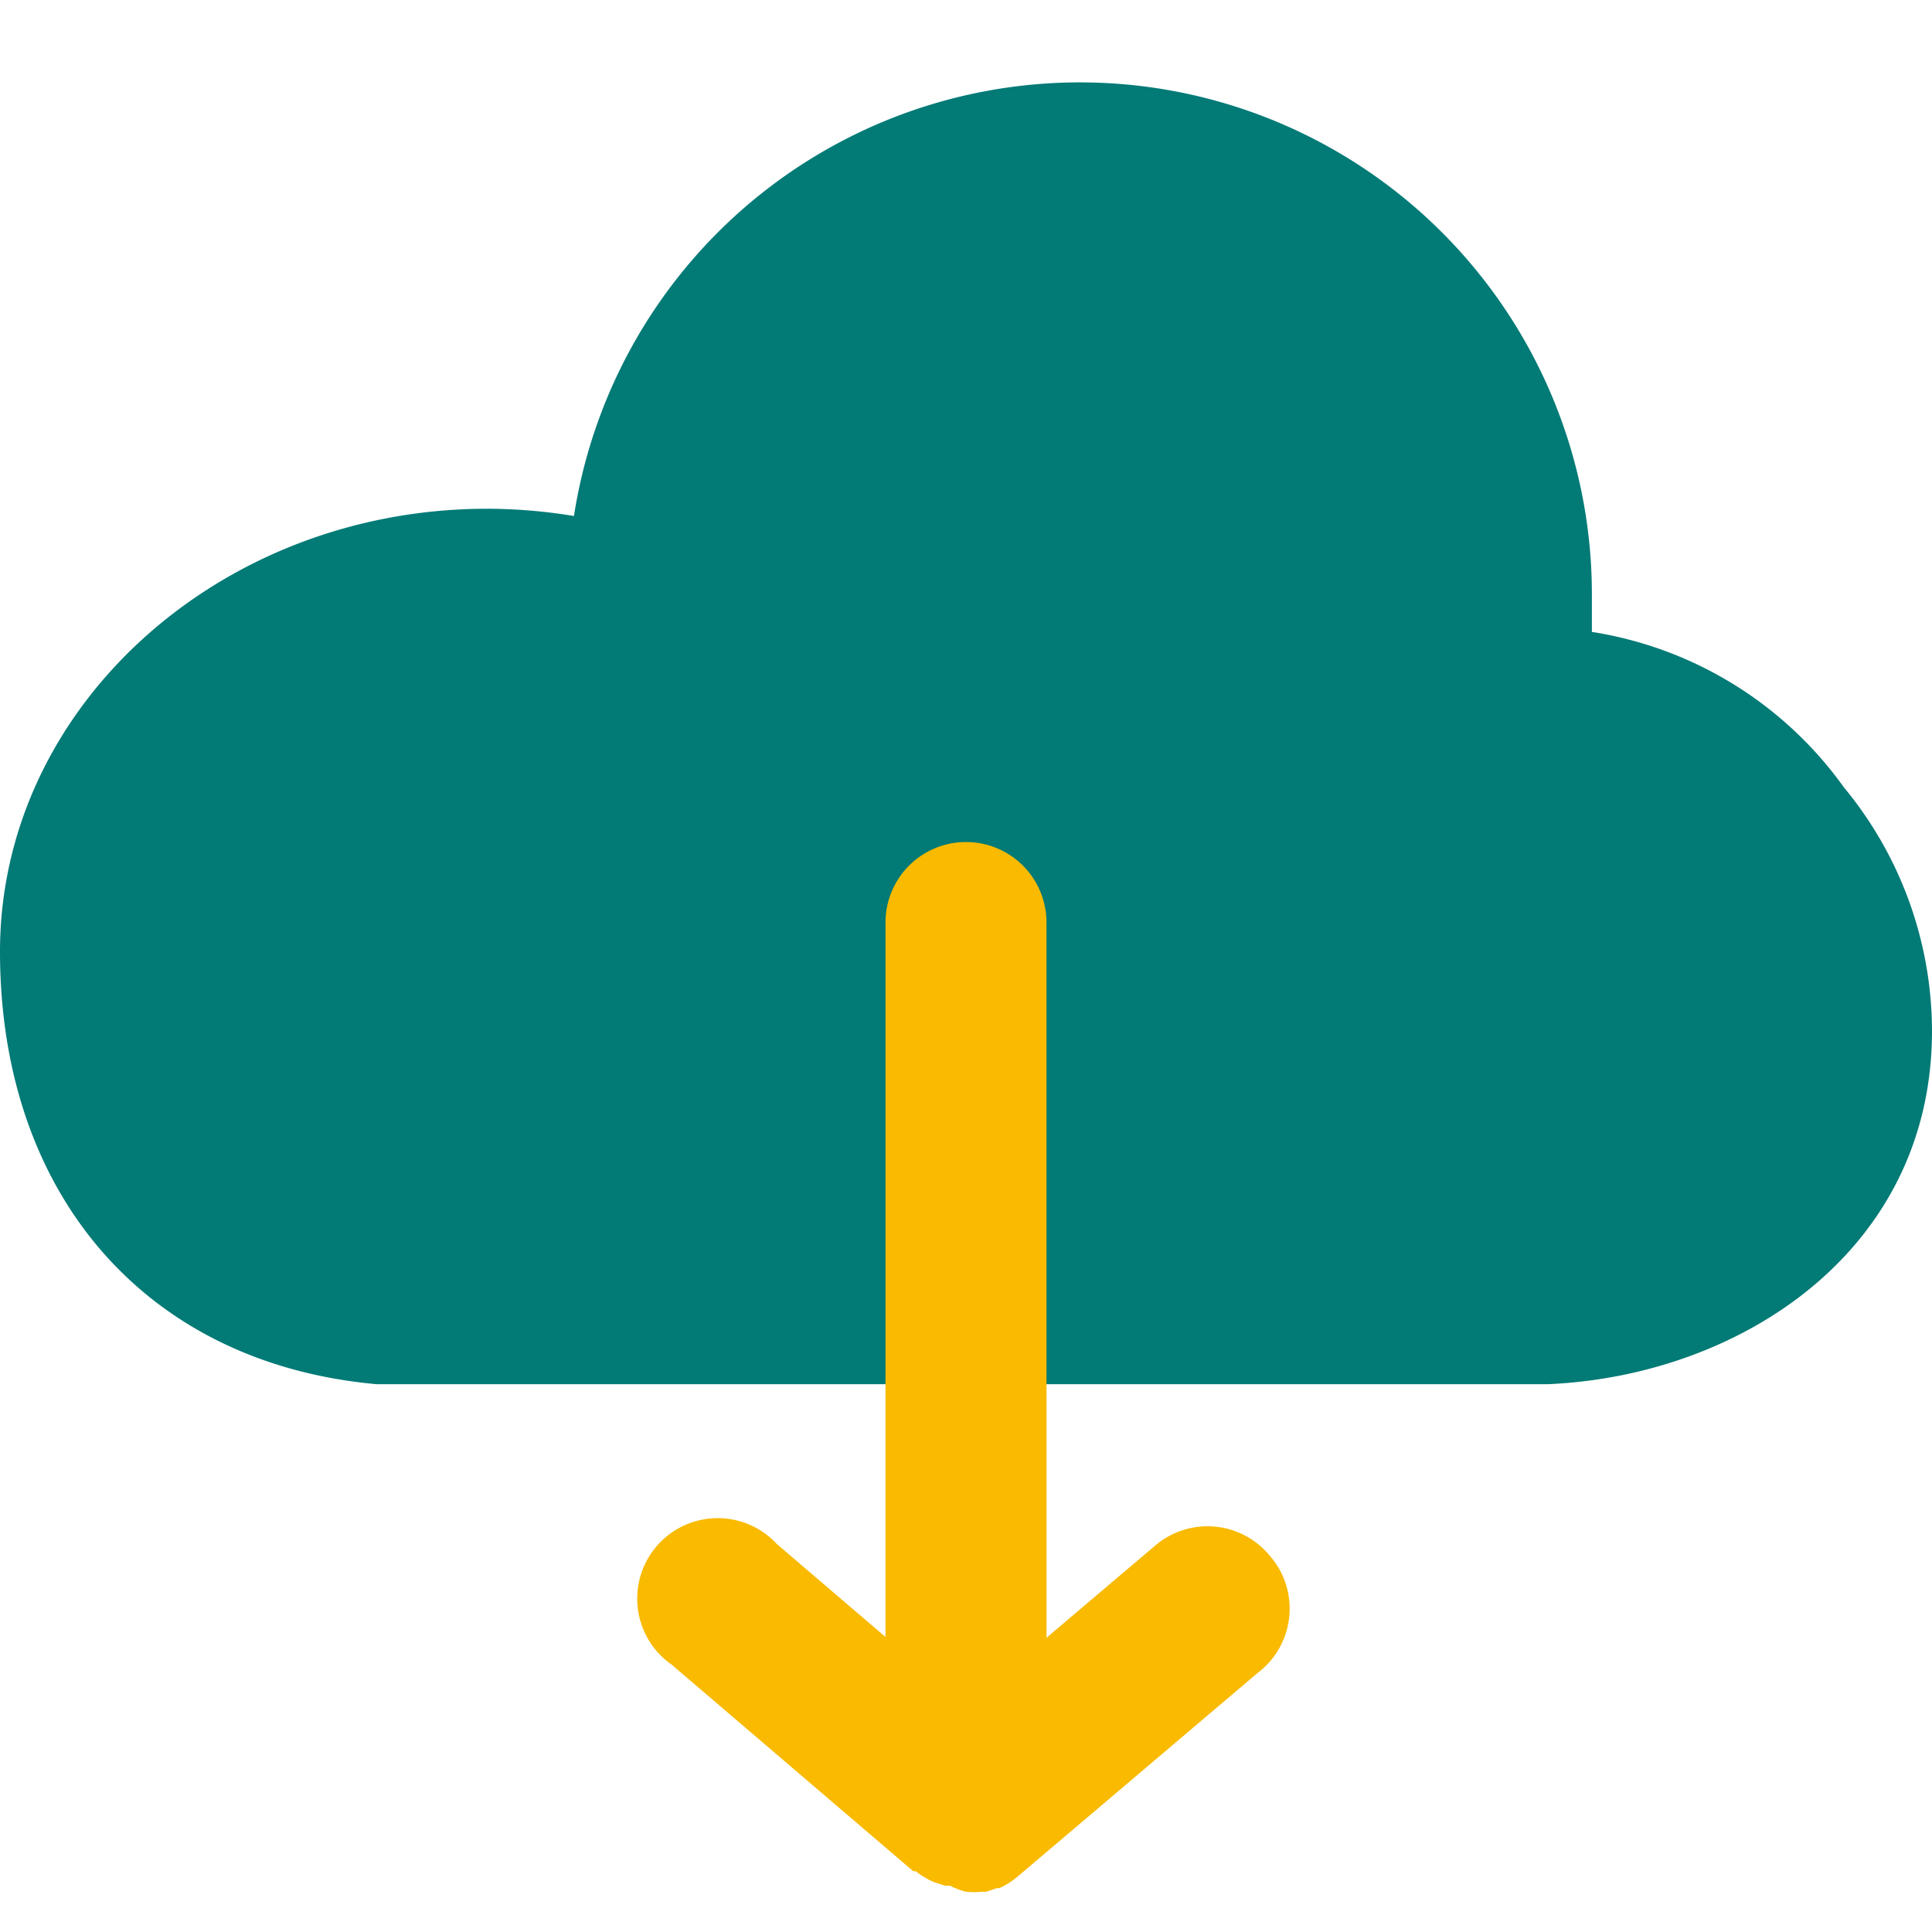
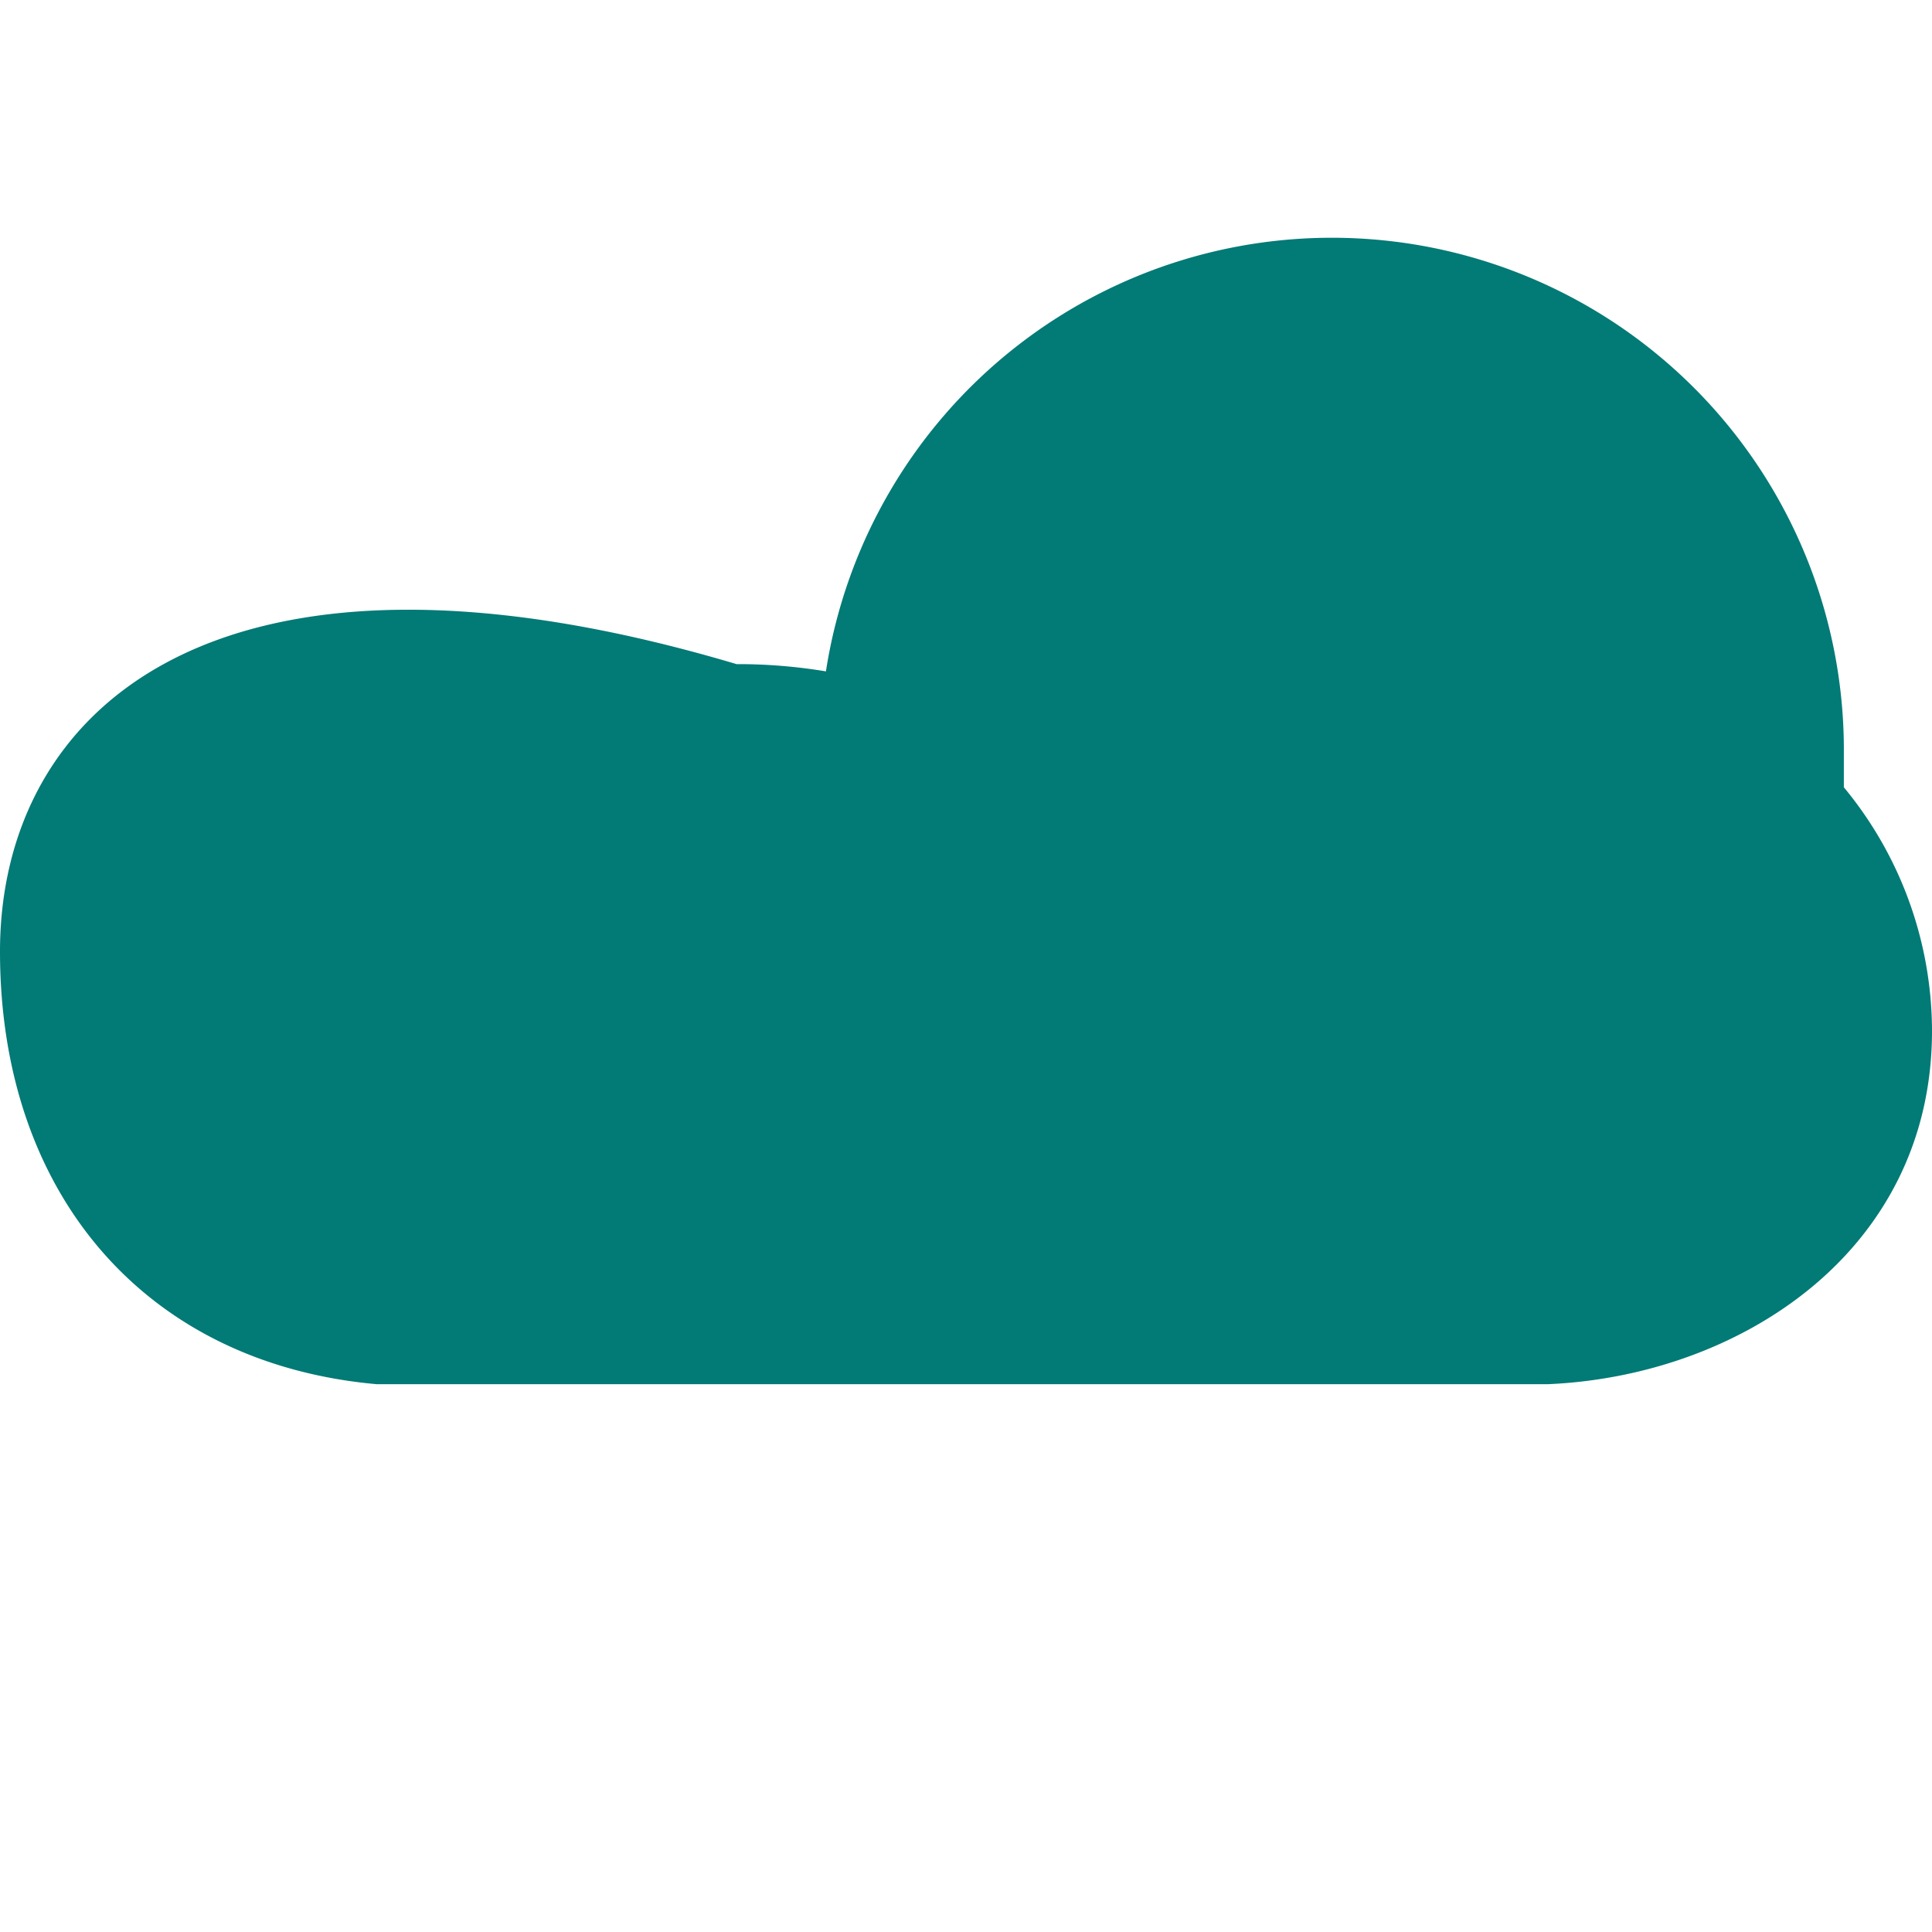
<svg xmlns="http://www.w3.org/2000/svg" width="48px" height="48px" viewBox="0 0 48 48">
-   <path d="M45.81,19.56a9.5,9.5,0,0,0-6.26-3.86q0-.44,0-0.88a12.72,12.72,0,0,0-25.29-2,13.34,13.34,0,0,0-2.22-.18C5.42,12.67,0,17.59,0,23.64S3.64,33.88,9.36,34.39l29.09,0C43.2,34.19,48,31.1,48,25.61A9.52,9.52,0,0,0,45.81,19.56Z" fill="#027a76" />
-   <path d="M31.52,38.62a2,2,0,0,0-2.82-.22L26,40.69V22.92a2,2,0,0,0-4,0V40.67l-2.7-2.31a2,2,0,1,0-2.61,3l6,5.13,0.06,0,0.12,0.09,0.22,0.13,0.14,0.06,0.25,0.08,0.12,0A2,2,0,0,0,24,47h0a2,2,0,0,0,.39,0l0.11,0,0.27-.09,0.06,0,0,0a2,2,0,0,0,.42-0.26l6-5.09A2,2,0,0,0,31.52,38.62Z" fill="#f9ba00" />
+   <path d="M45.81,19.56q0-.44,0-0.88a12.72,12.72,0,0,0-25.29-2,13.34,13.34,0,0,0-2.22-.18C5.42,12.67,0,17.59,0,23.64S3.64,33.88,9.36,34.39l29.09,0C43.2,34.19,48,31.1,48,25.61A9.52,9.52,0,0,0,45.81,19.56Z" fill="#027a76" />
</svg>